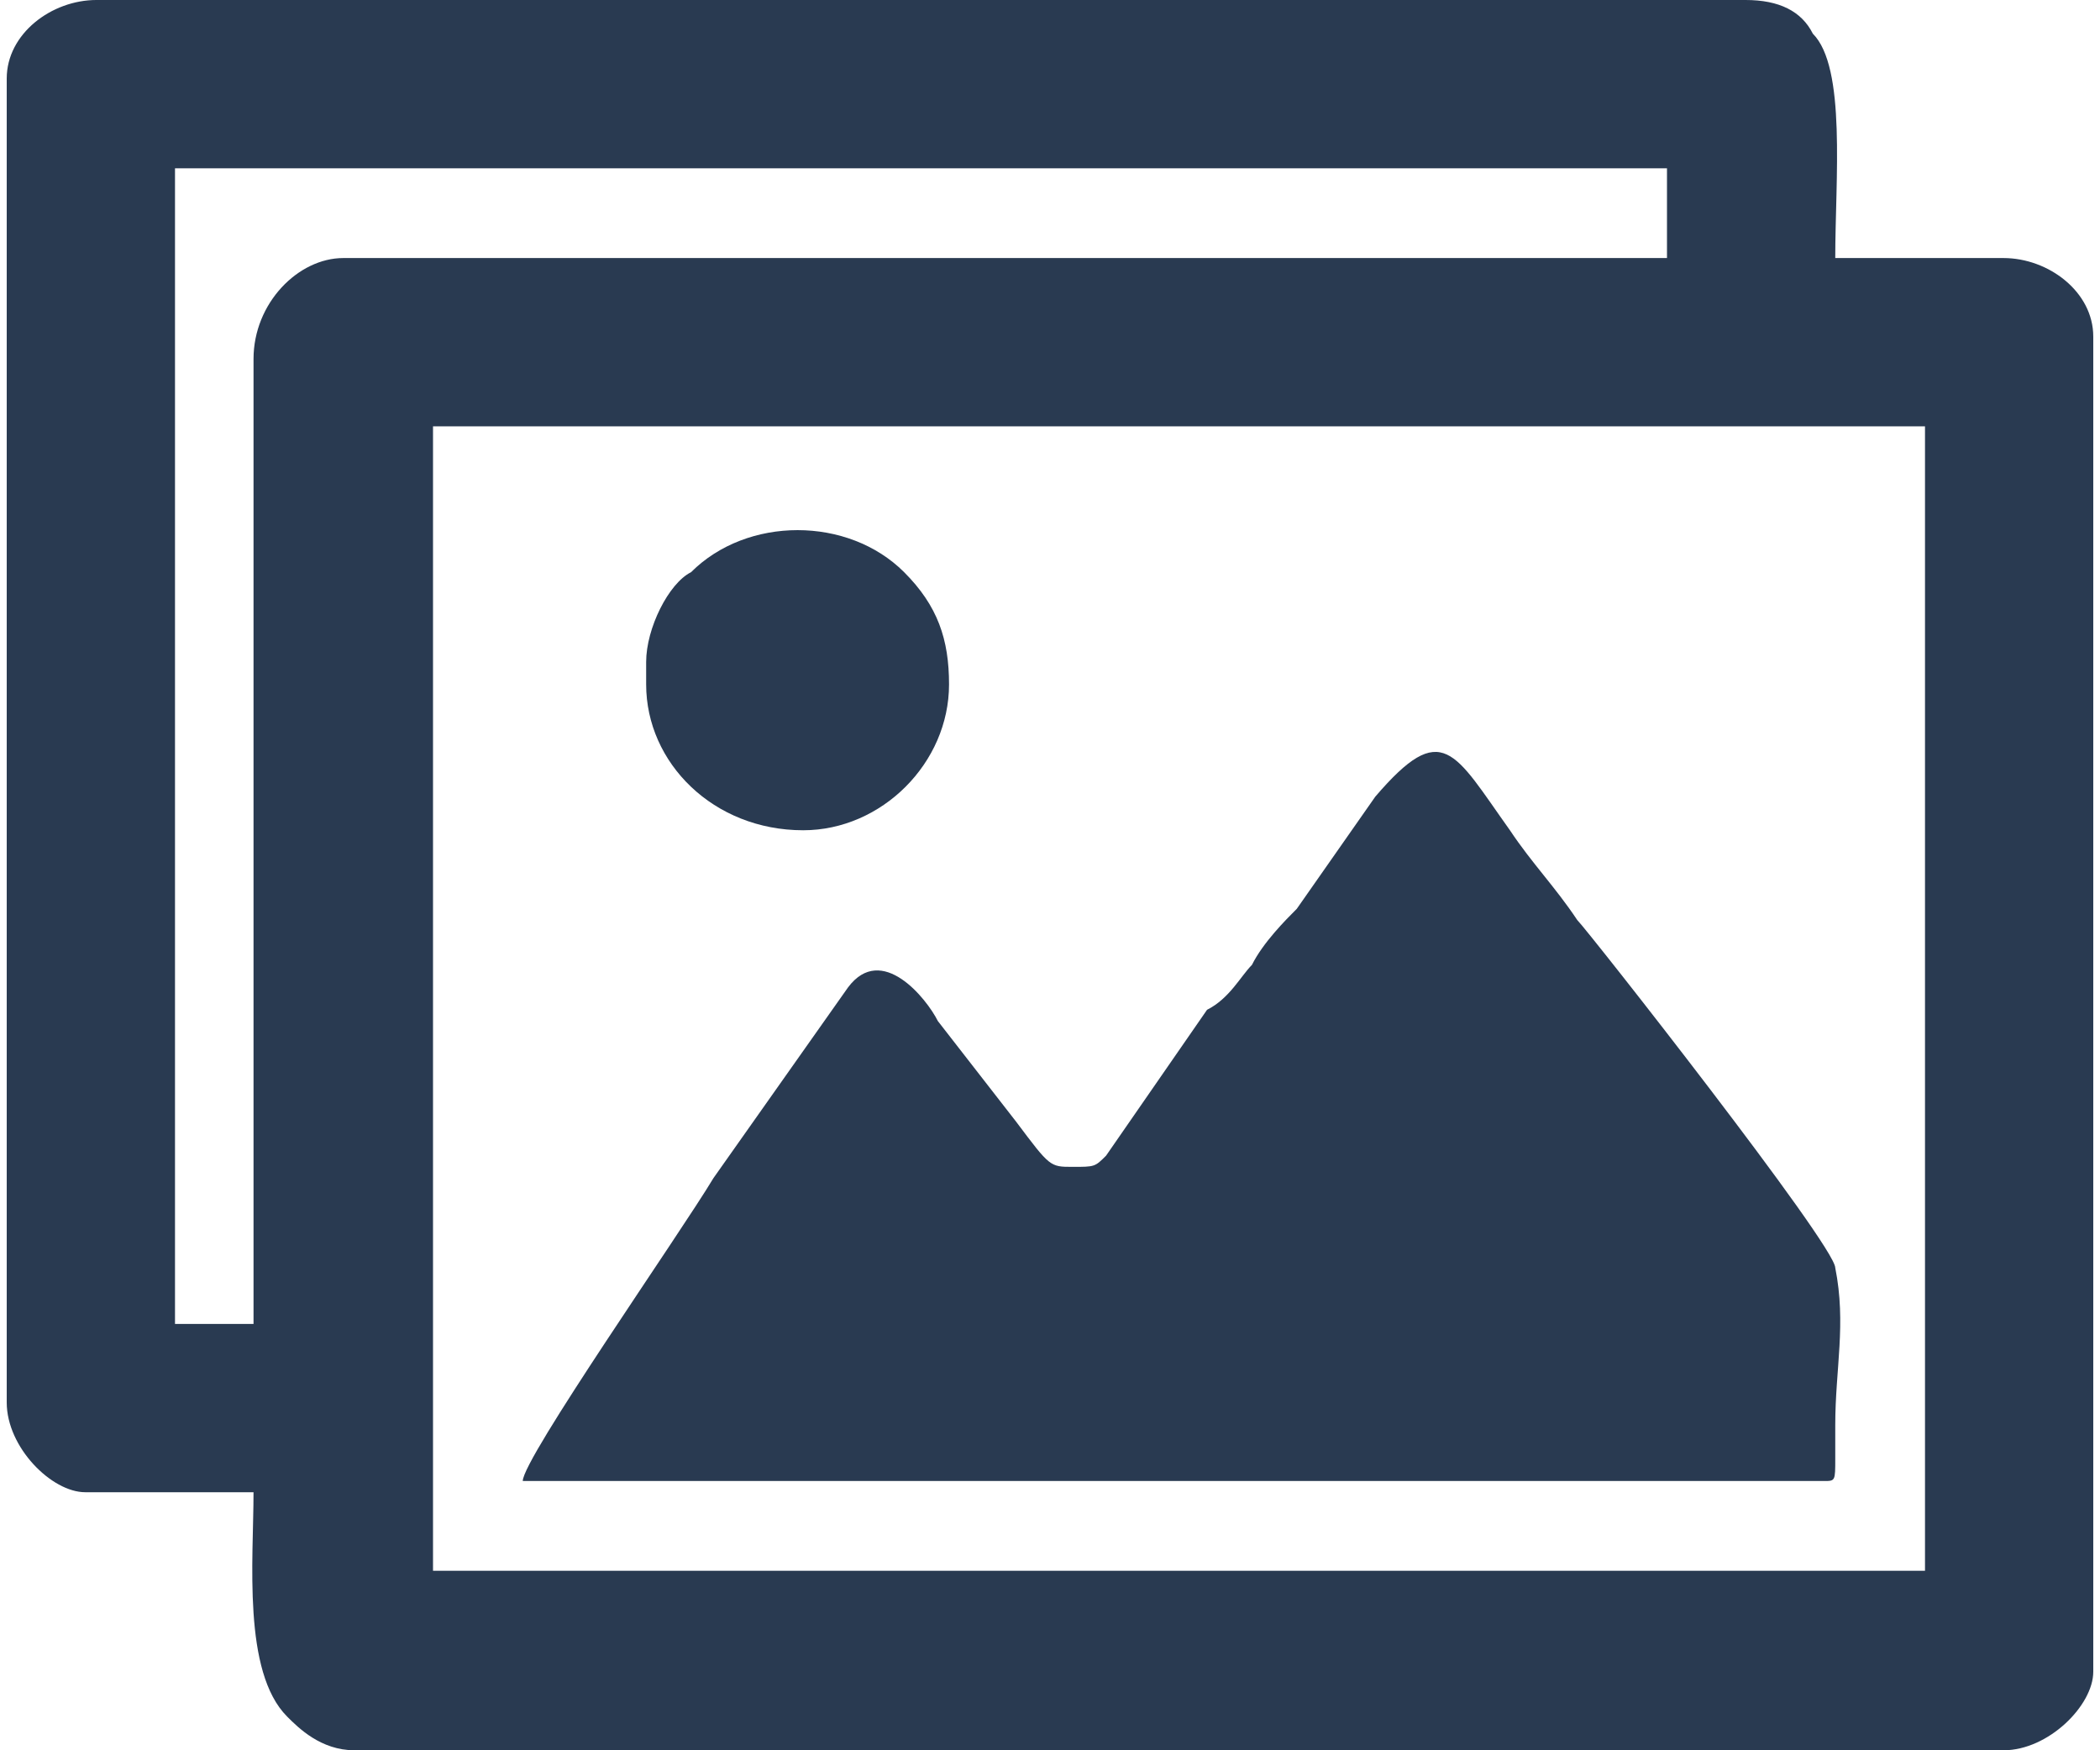
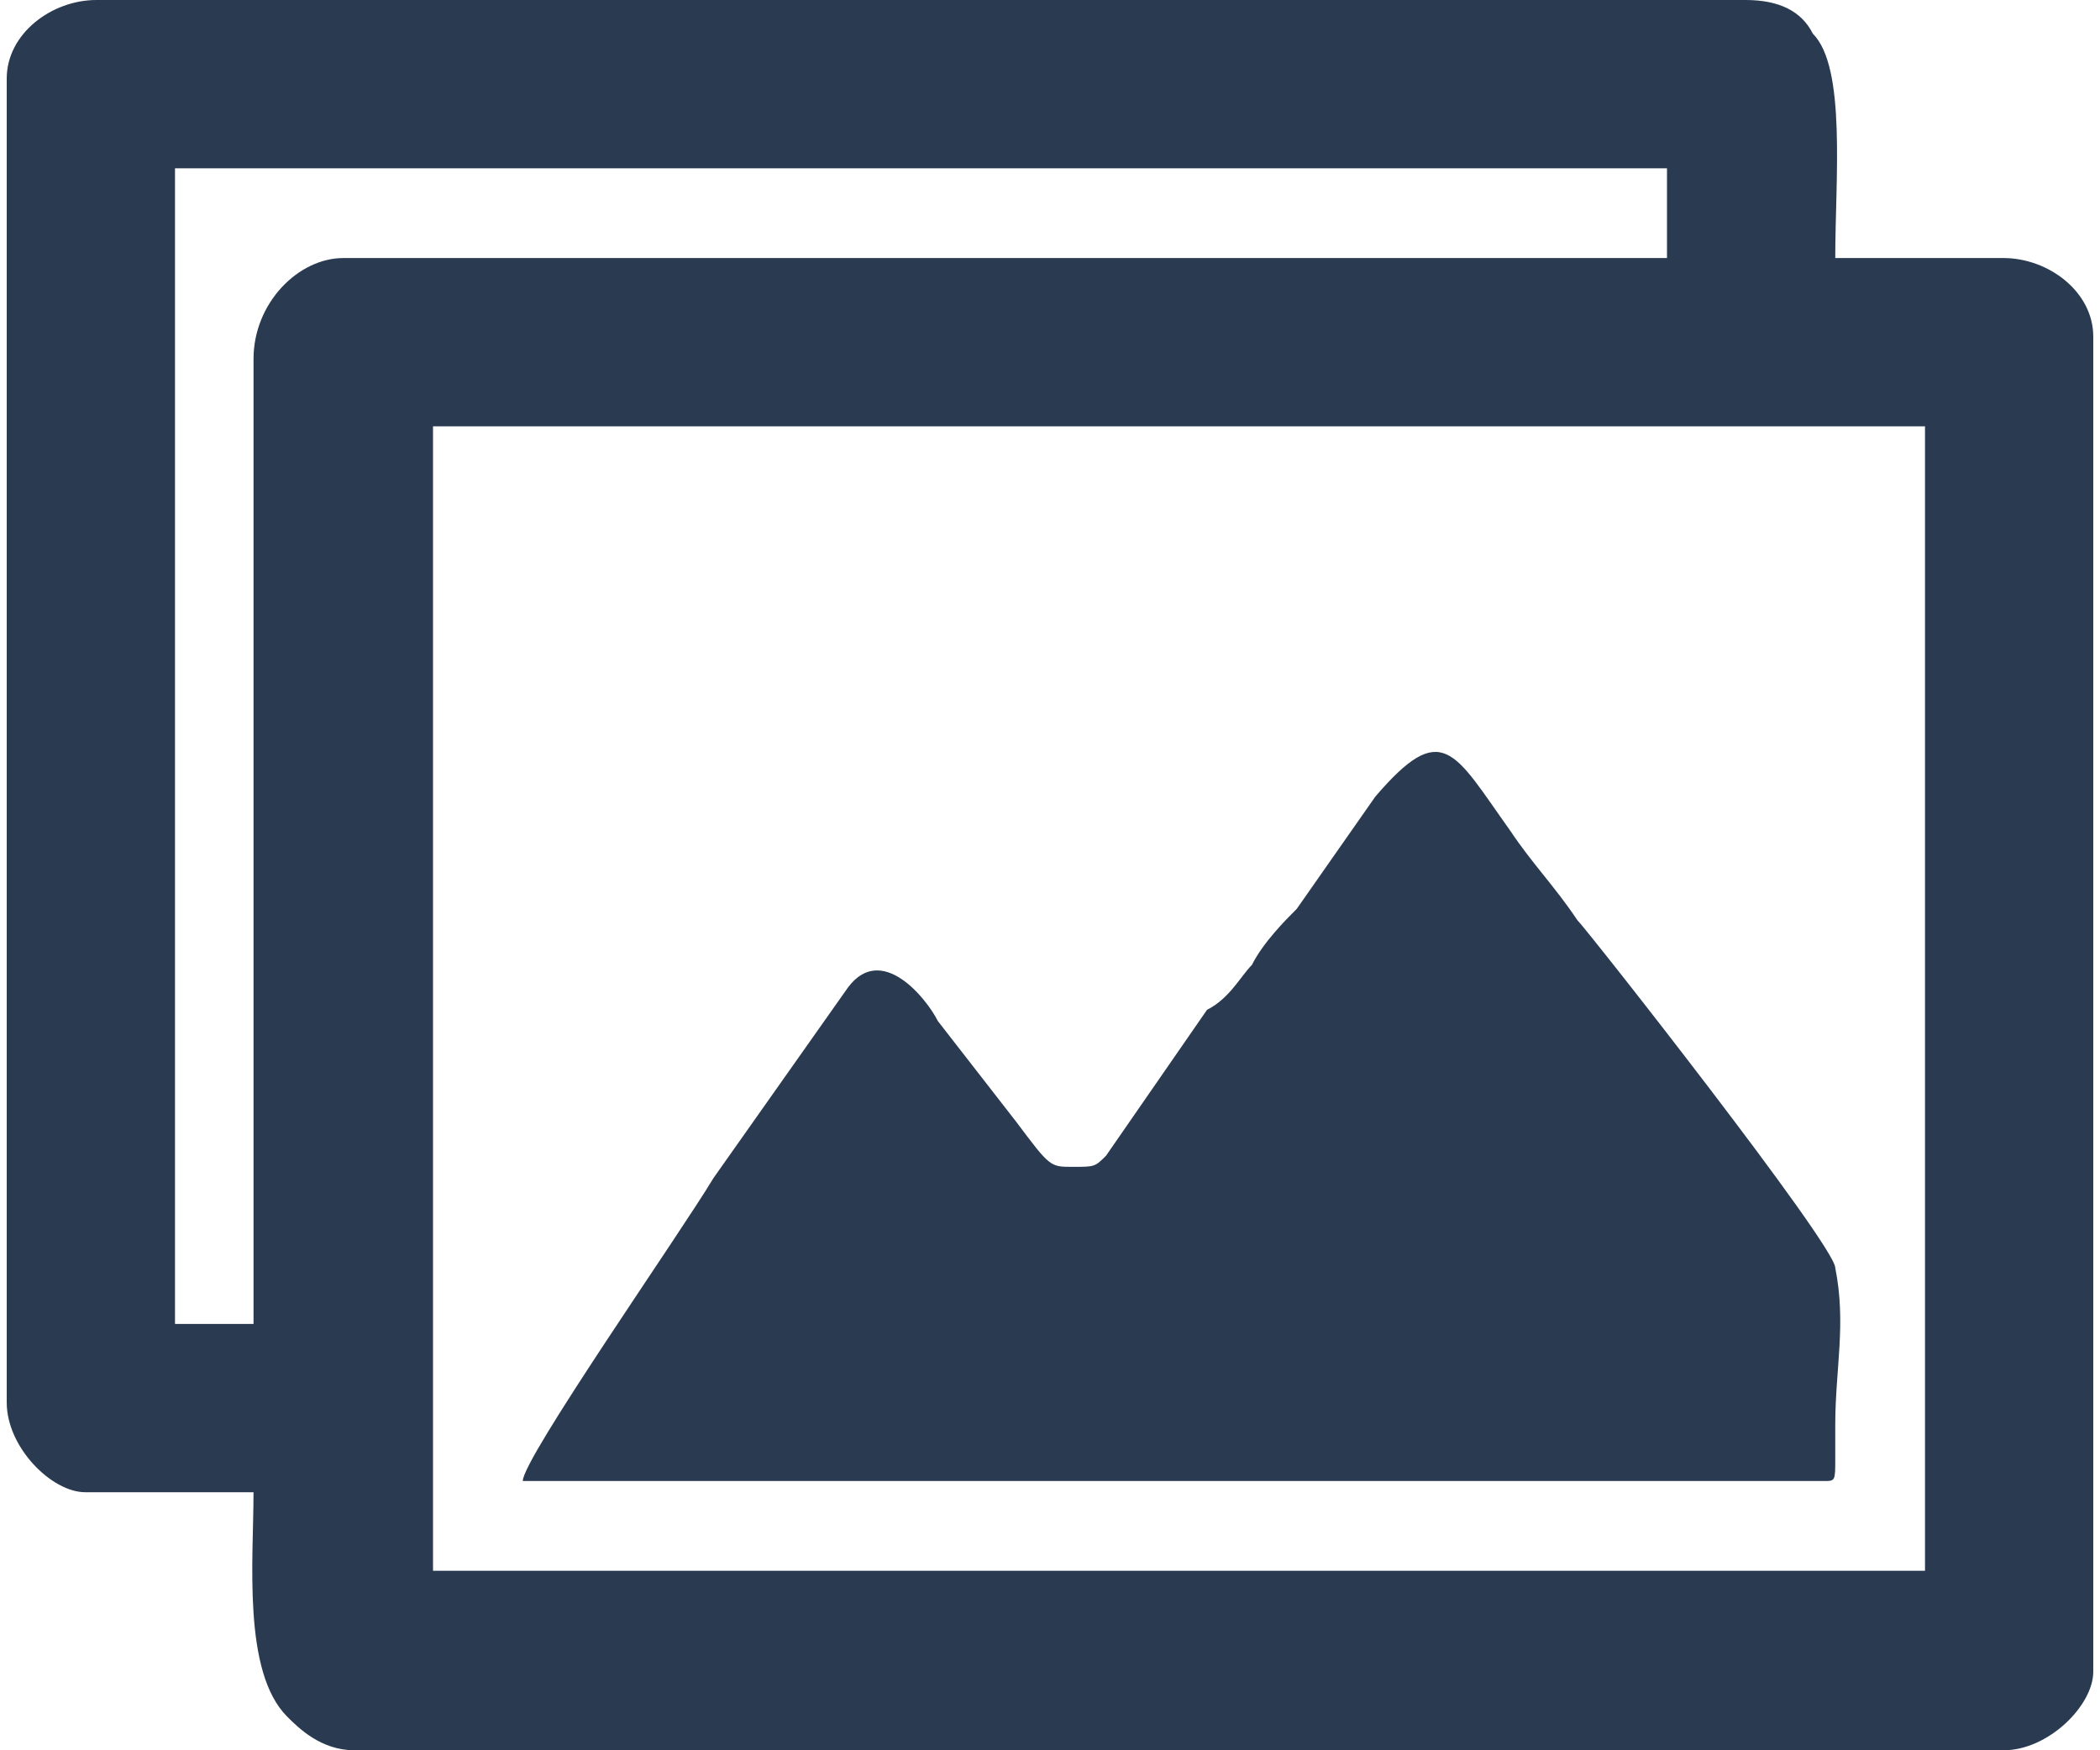
<svg xmlns="http://www.w3.org/2000/svg" xml:space="preserve" width="84px" height="70px" version="1.1" style="shape-rendering:geometricPrecision; text-rendering:geometricPrecision; image-rendering:optimizeQuality; fill-rule:evenodd; clip-rule:evenodd" viewBox="0 0 1.86 1.56">
  <defs>
    <style type="text/css">
   
    .fil0 {fill:#293a51}
   
  </style>
  </defs>
  <g id="Layer_x0020_1">
    <g id="_2699176358064">
      <path class="fil0" d="M0.38 0.38l1.33 0 0 1.02 -1.33 0 0 -1.02zm-0.16 -0.06l0 0.86 -0.07 0 0 -1.03 1.33 0 0 0.08 -1.18 0c-0.04,0 -0.08,0.04 -0.08,0.09zm-0.22 -0.25l0 1.18c0,0.04 0.04,0.08 0.07,0.08l0.15 0c0,0.06 -0.01,0.16 0.03,0.2 0.01,0.01 0.03,0.03 0.06,0.03l1.47 0c0.04,0 0.08,-0.04 0.08,-0.07l0 -1.19c0,-0.04 -0.04,-0.07 -0.08,-0.07l-0.15 0c0,-0.07 0.01,-0.17 -0.02,-0.2 -0.01,-0.02 -0.03,-0.03 -0.06,-0.03l-1.47 0c-0.04,0 -0.08,0.03 -0.08,0.07z" />
      <path class="fil0" d="M0.95 1.04c-0.02,0 -0.02,0 -0.05,-0.04l-0.07 -0.09c-0.01,-0.02 -0.05,-0.07 -0.08,-0.03l-0.12 0.17c-0.03,0.05 -0.17,0.25 -0.17,0.27 0.36,0 0.72,0 1.09,0 0.02,0 0.04,0 0.07,0 0.01,0 0.01,0 0.01,-0.02 0,-0.01 0,-0.02 0,-0.03 0,-0.05 0.01,-0.09 0,-0.14 0,-0.02 -0.22,-0.3 -0.23,-0.31 -0.02,-0.03 -0.04,-0.05 -0.06,-0.08 -0.05,-0.07 -0.06,-0.1 -0.12,-0.03l-0.07 0.1c-0.01,0.01 -0.03,0.03 -0.04,0.05 -0.01,0.01 -0.02,0.03 -0.04,0.04l-0.09 0.13c-0.01,0.01 -0.01,0.01 -0.03,0.01z" />
-       <path class="fil0" d="M0.57 0.59l0 0.02c0,0.07 0.06,0.13 0.14,0.13 0.07,0 0.13,-0.06 0.13,-0.13 0,-0.04 -0.01,-0.07 -0.04,-0.1 -0.05,-0.05 -0.14,-0.05 -0.19,0 -0.02,0.01 -0.04,0.05 -0.04,0.08z" />
    </g>
  </g>
</svg>